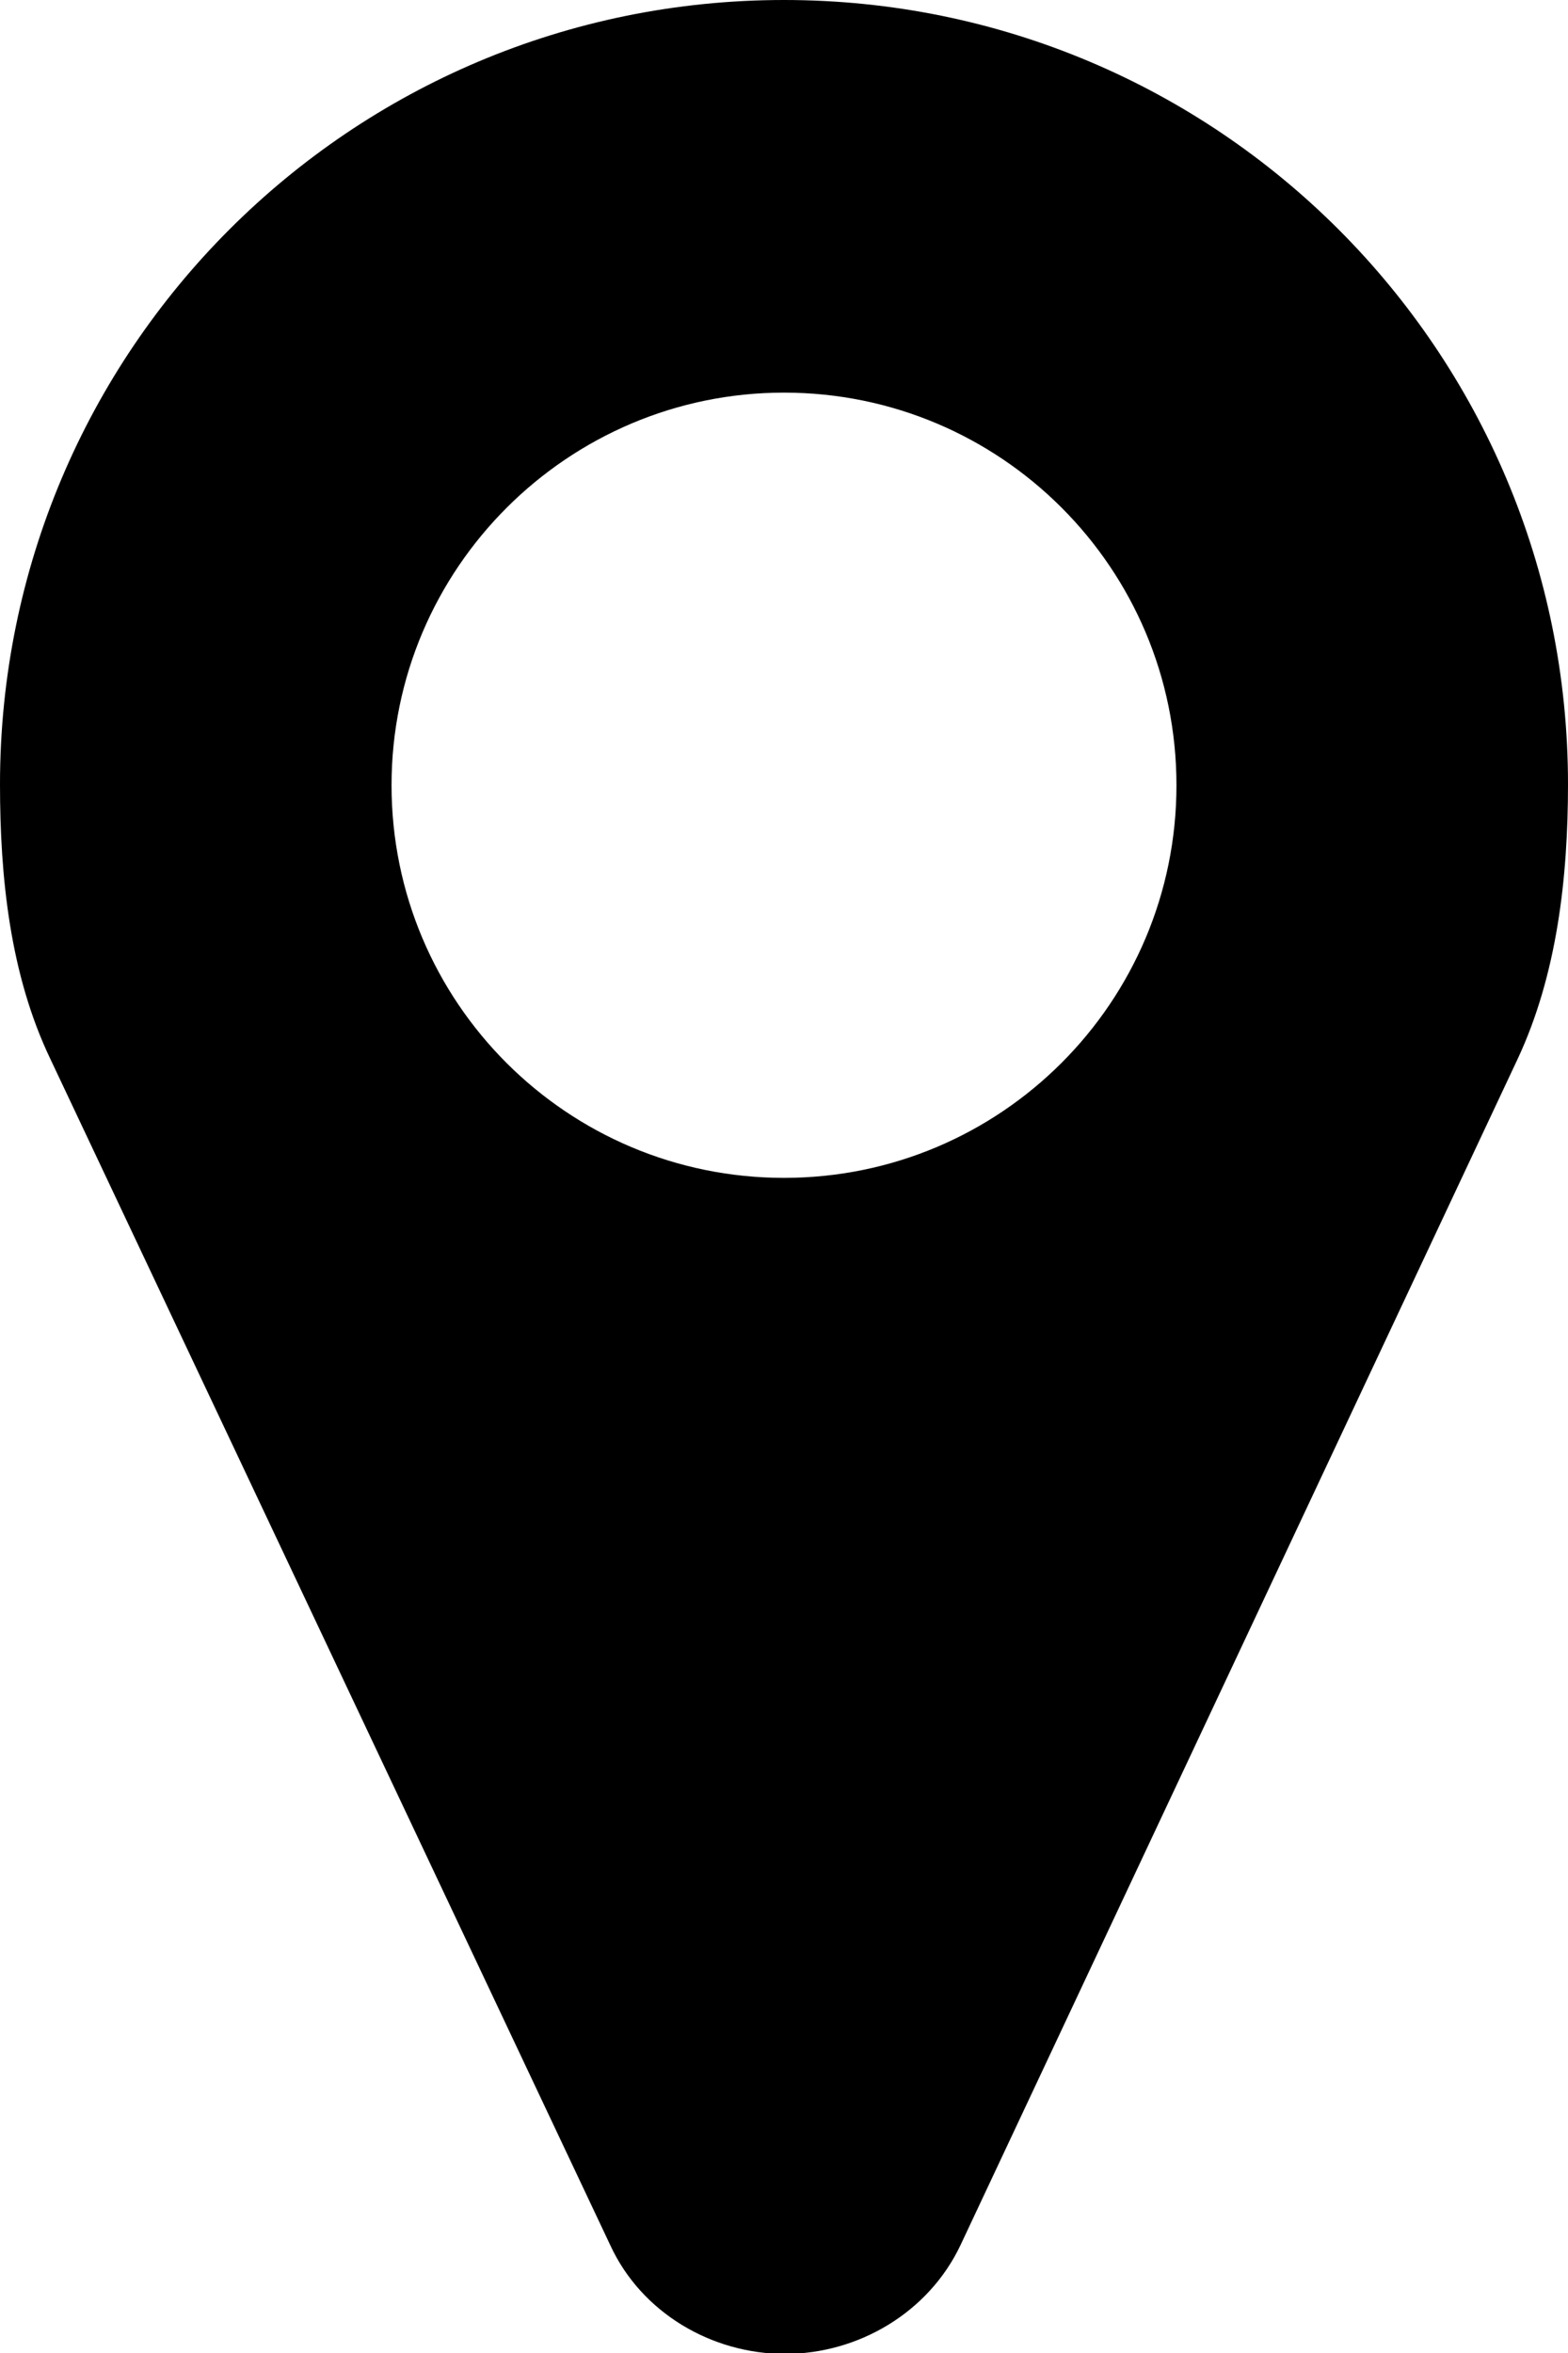
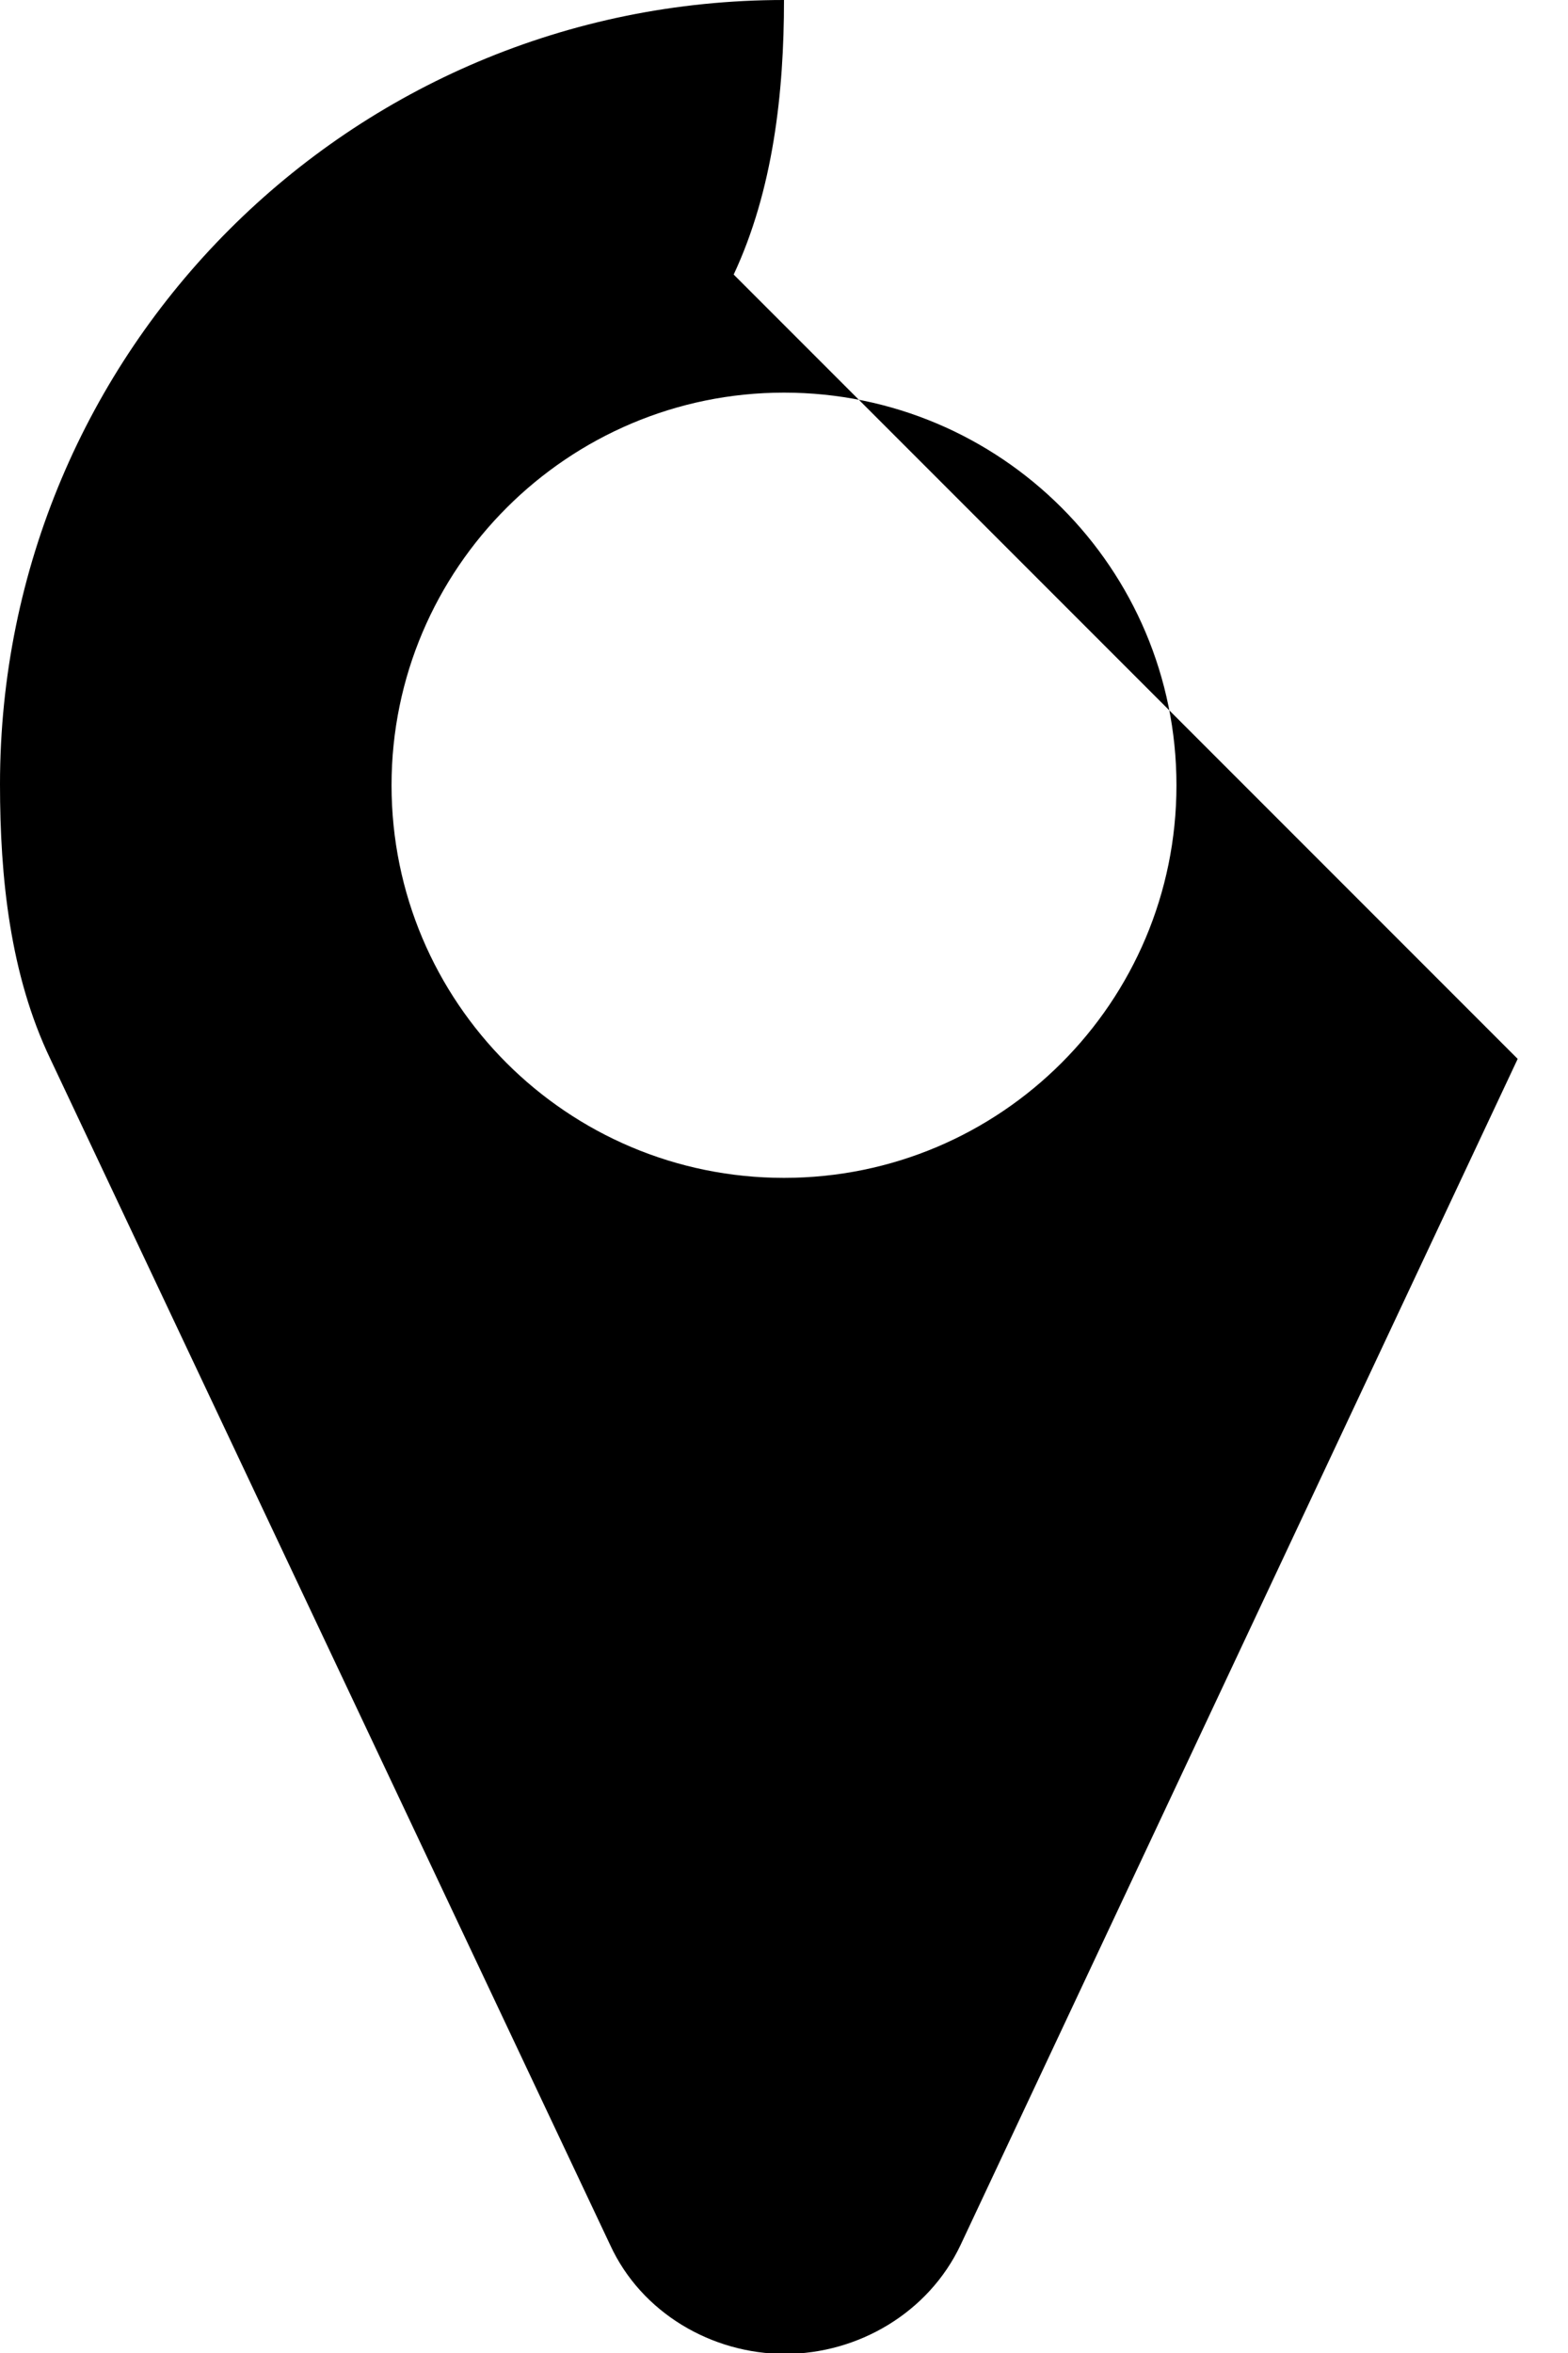
<svg xmlns="http://www.w3.org/2000/svg" id="_イヤー_2" viewBox="0 0 17.14 25.71">
  <g id="_泊1">
-     <path d="M16.59,11.57l-6.09,12.96c-.35,.74-1.12,1.19-1.92,1.19s-1.57-.45-1.91-1.19L.55,11.57c-.44-.92-.55-1.98-.55-3C0,3.83,3.83,0,8.57,0s8.57,3.83,8.57,8.57c0,1.02-.12,2.08-.55,3ZM8.57,4.29c-2.36,0-4.29,1.92-4.29,4.29s1.92,4.29,4.29,4.29,4.29-1.92,4.29-4.29-1.92-4.29-4.29-4.29Z" />
+     <path d="M16.59,11.57l-6.09,12.96c-.35,.74-1.12,1.19-1.92,1.19s-1.57-.45-1.91-1.19L.55,11.57c-.44-.92-.55-1.98-.55-3C0,3.83,3.83,0,8.57,0c0,1.02-.12,2.08-.55,3ZM8.57,4.29c-2.36,0-4.29,1.92-4.29,4.29s1.92,4.29,4.29,4.29,4.29-1.92,4.29-4.29-1.92-4.29-4.29-4.29Z" />
  </g>
</svg>